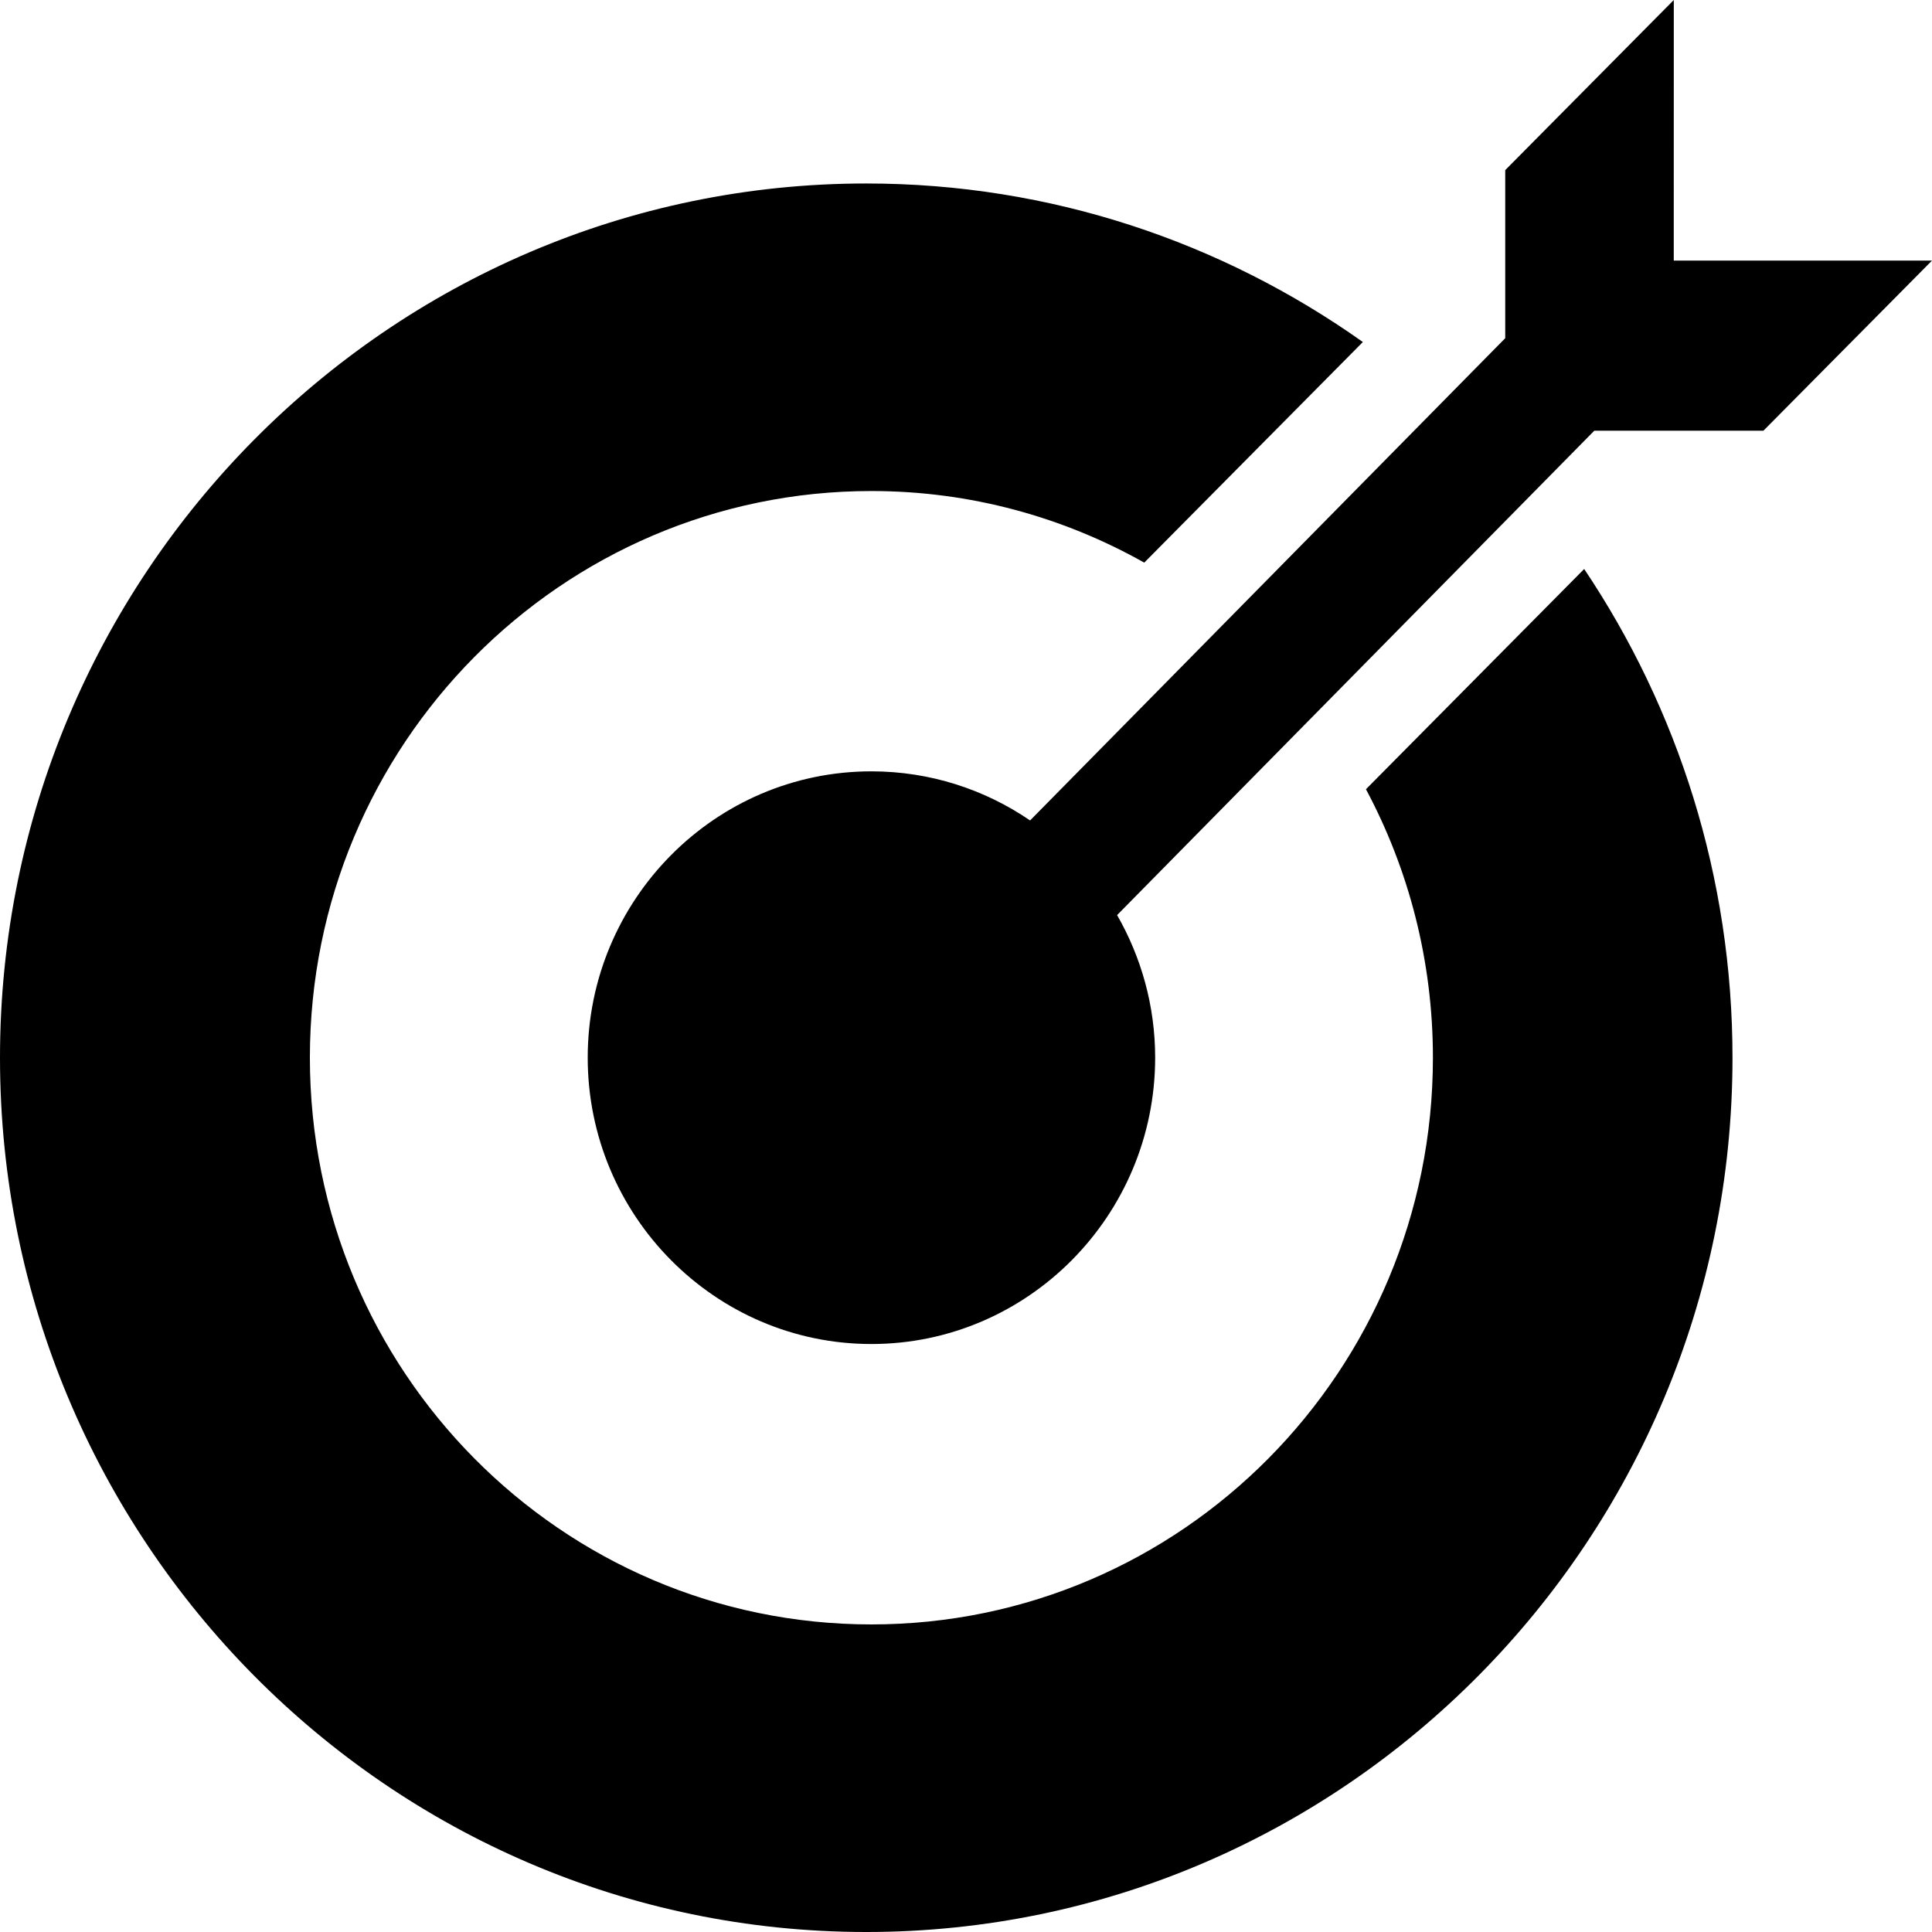
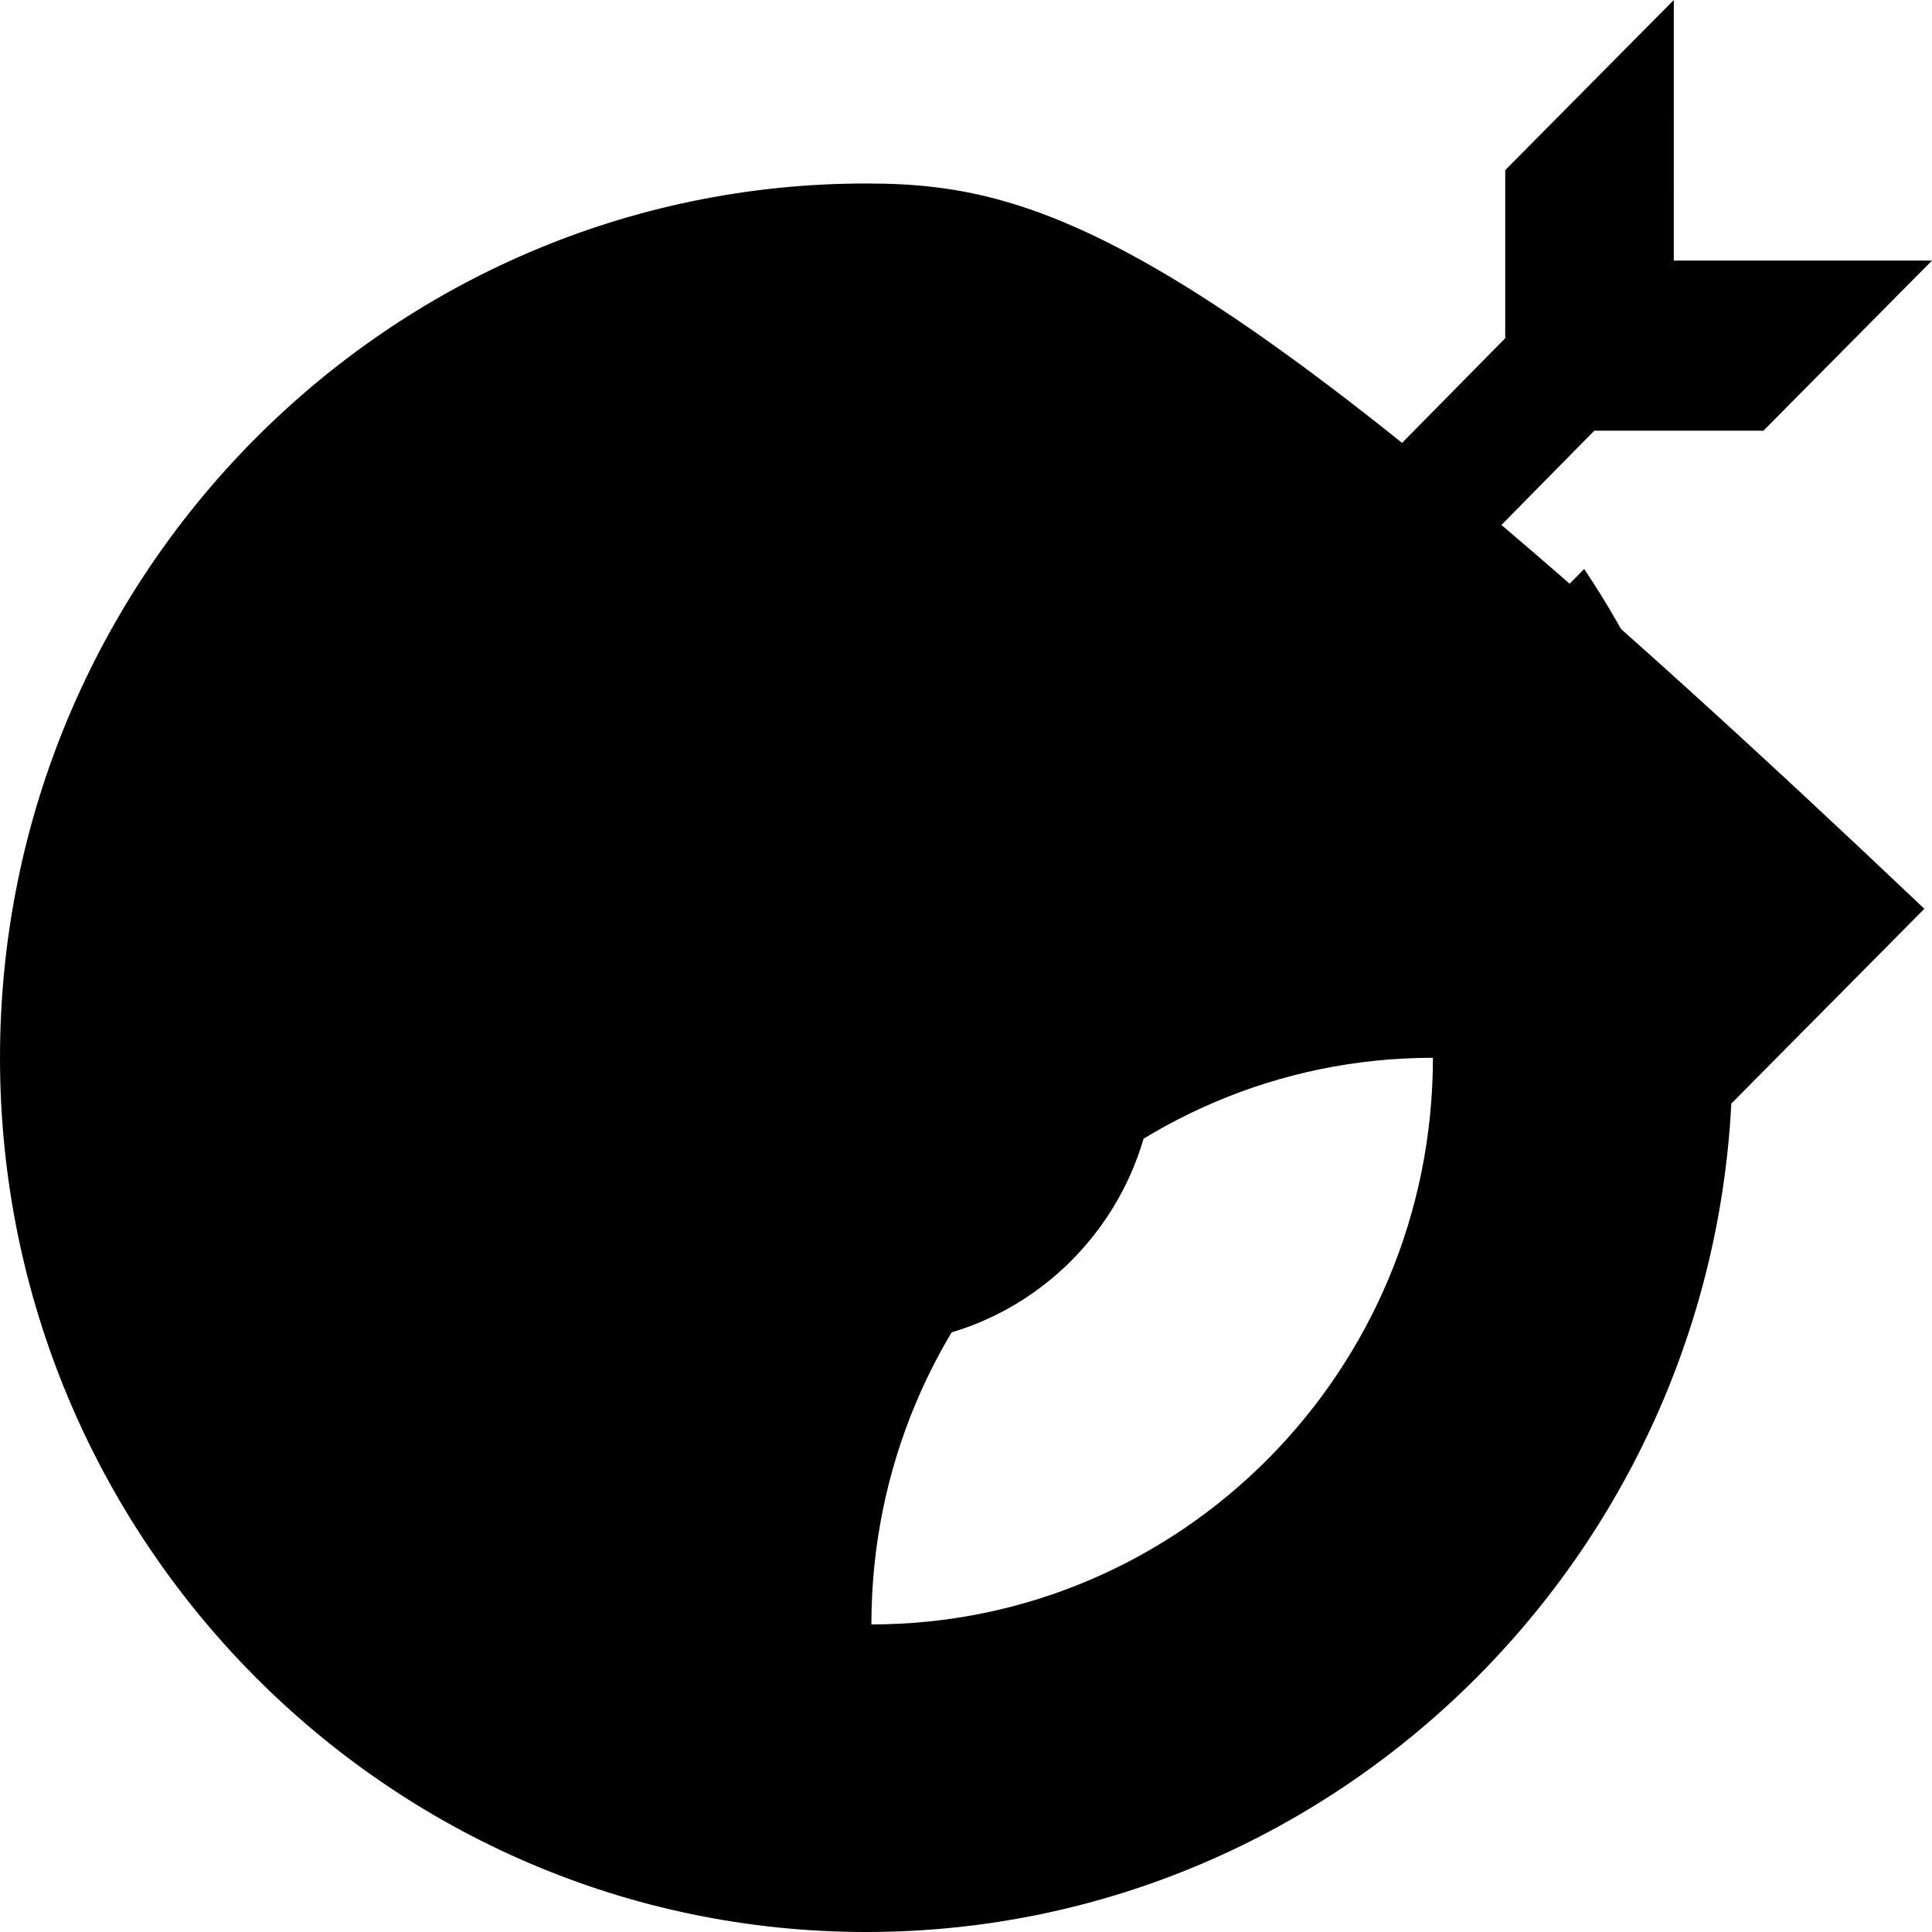
<svg xmlns="http://www.w3.org/2000/svg" version="1.1" x="0px" y="0px" width="65px" height="65px" viewBox="0 0 65 65" style="enable-background:new 0 0 65 65;" xml:space="preserve">
  <defs>
</defs>
  <g>
    <g>
-       <path d="M45.956,26.553c1.436,2.688,2.253,5.763,2.253,9.031c0,10.532-8.458,19.068-18.892,19.068    c-10.433,0-18.891-8.536-18.891-19.068c0-10.529,8.458-19.064,18.891-19.064c3.334,0,6.461,0.879,9.18,2.409l7.355-7.422    C41.117,8.15,35.357,6.173,29.144,6.173C13.074,6.173,0,19.368,0,35.586C0,51.805,13.074,65,29.144,65    s29.144-13.195,29.144-29.414c0-6.086-1.841-11.746-4.99-16.443L45.956,26.553z M56.312,8.767V8.766L56.313,0l-5.671,5.723v5.655    L34.656,27.603c-1.525-1.042-3.363-1.652-5.339-1.652c-5.263,0-9.544,4.321-9.544,9.632c0,5.312,4.281,9.635,9.544,9.635    c5.263,0,9.547-4.322,9.547-9.635c0-1.748-0.471-3.383-1.28-4.796l16.055-16.297h5.69L65,8.767H56.312z" />
+       <path d="M45.956,26.553c1.436,2.688,2.253,5.763,2.253,9.031c0,10.532-8.458,19.068-18.892,19.068    c0-10.529,8.458-19.064,18.891-19.064c3.334,0,6.461,0.879,9.18,2.409l7.355-7.422    C41.117,8.15,35.357,6.173,29.144,6.173C13.074,6.173,0,19.368,0,35.586C0,51.805,13.074,65,29.144,65    s29.144-13.195,29.144-29.414c0-6.086-1.841-11.746-4.99-16.443L45.956,26.553z M56.312,8.767V8.766L56.313,0l-5.671,5.723v5.655    L34.656,27.603c-1.525-1.042-3.363-1.652-5.339-1.652c-5.263,0-9.544,4.321-9.544,9.632c0,5.312,4.281,9.635,9.544,9.635    c5.263,0,9.547-4.322,9.547-9.635c0-1.748-0.471-3.383-1.28-4.796l16.055-16.297h5.69L65,8.767H56.312z" />
    </g>
  </g>
</svg>